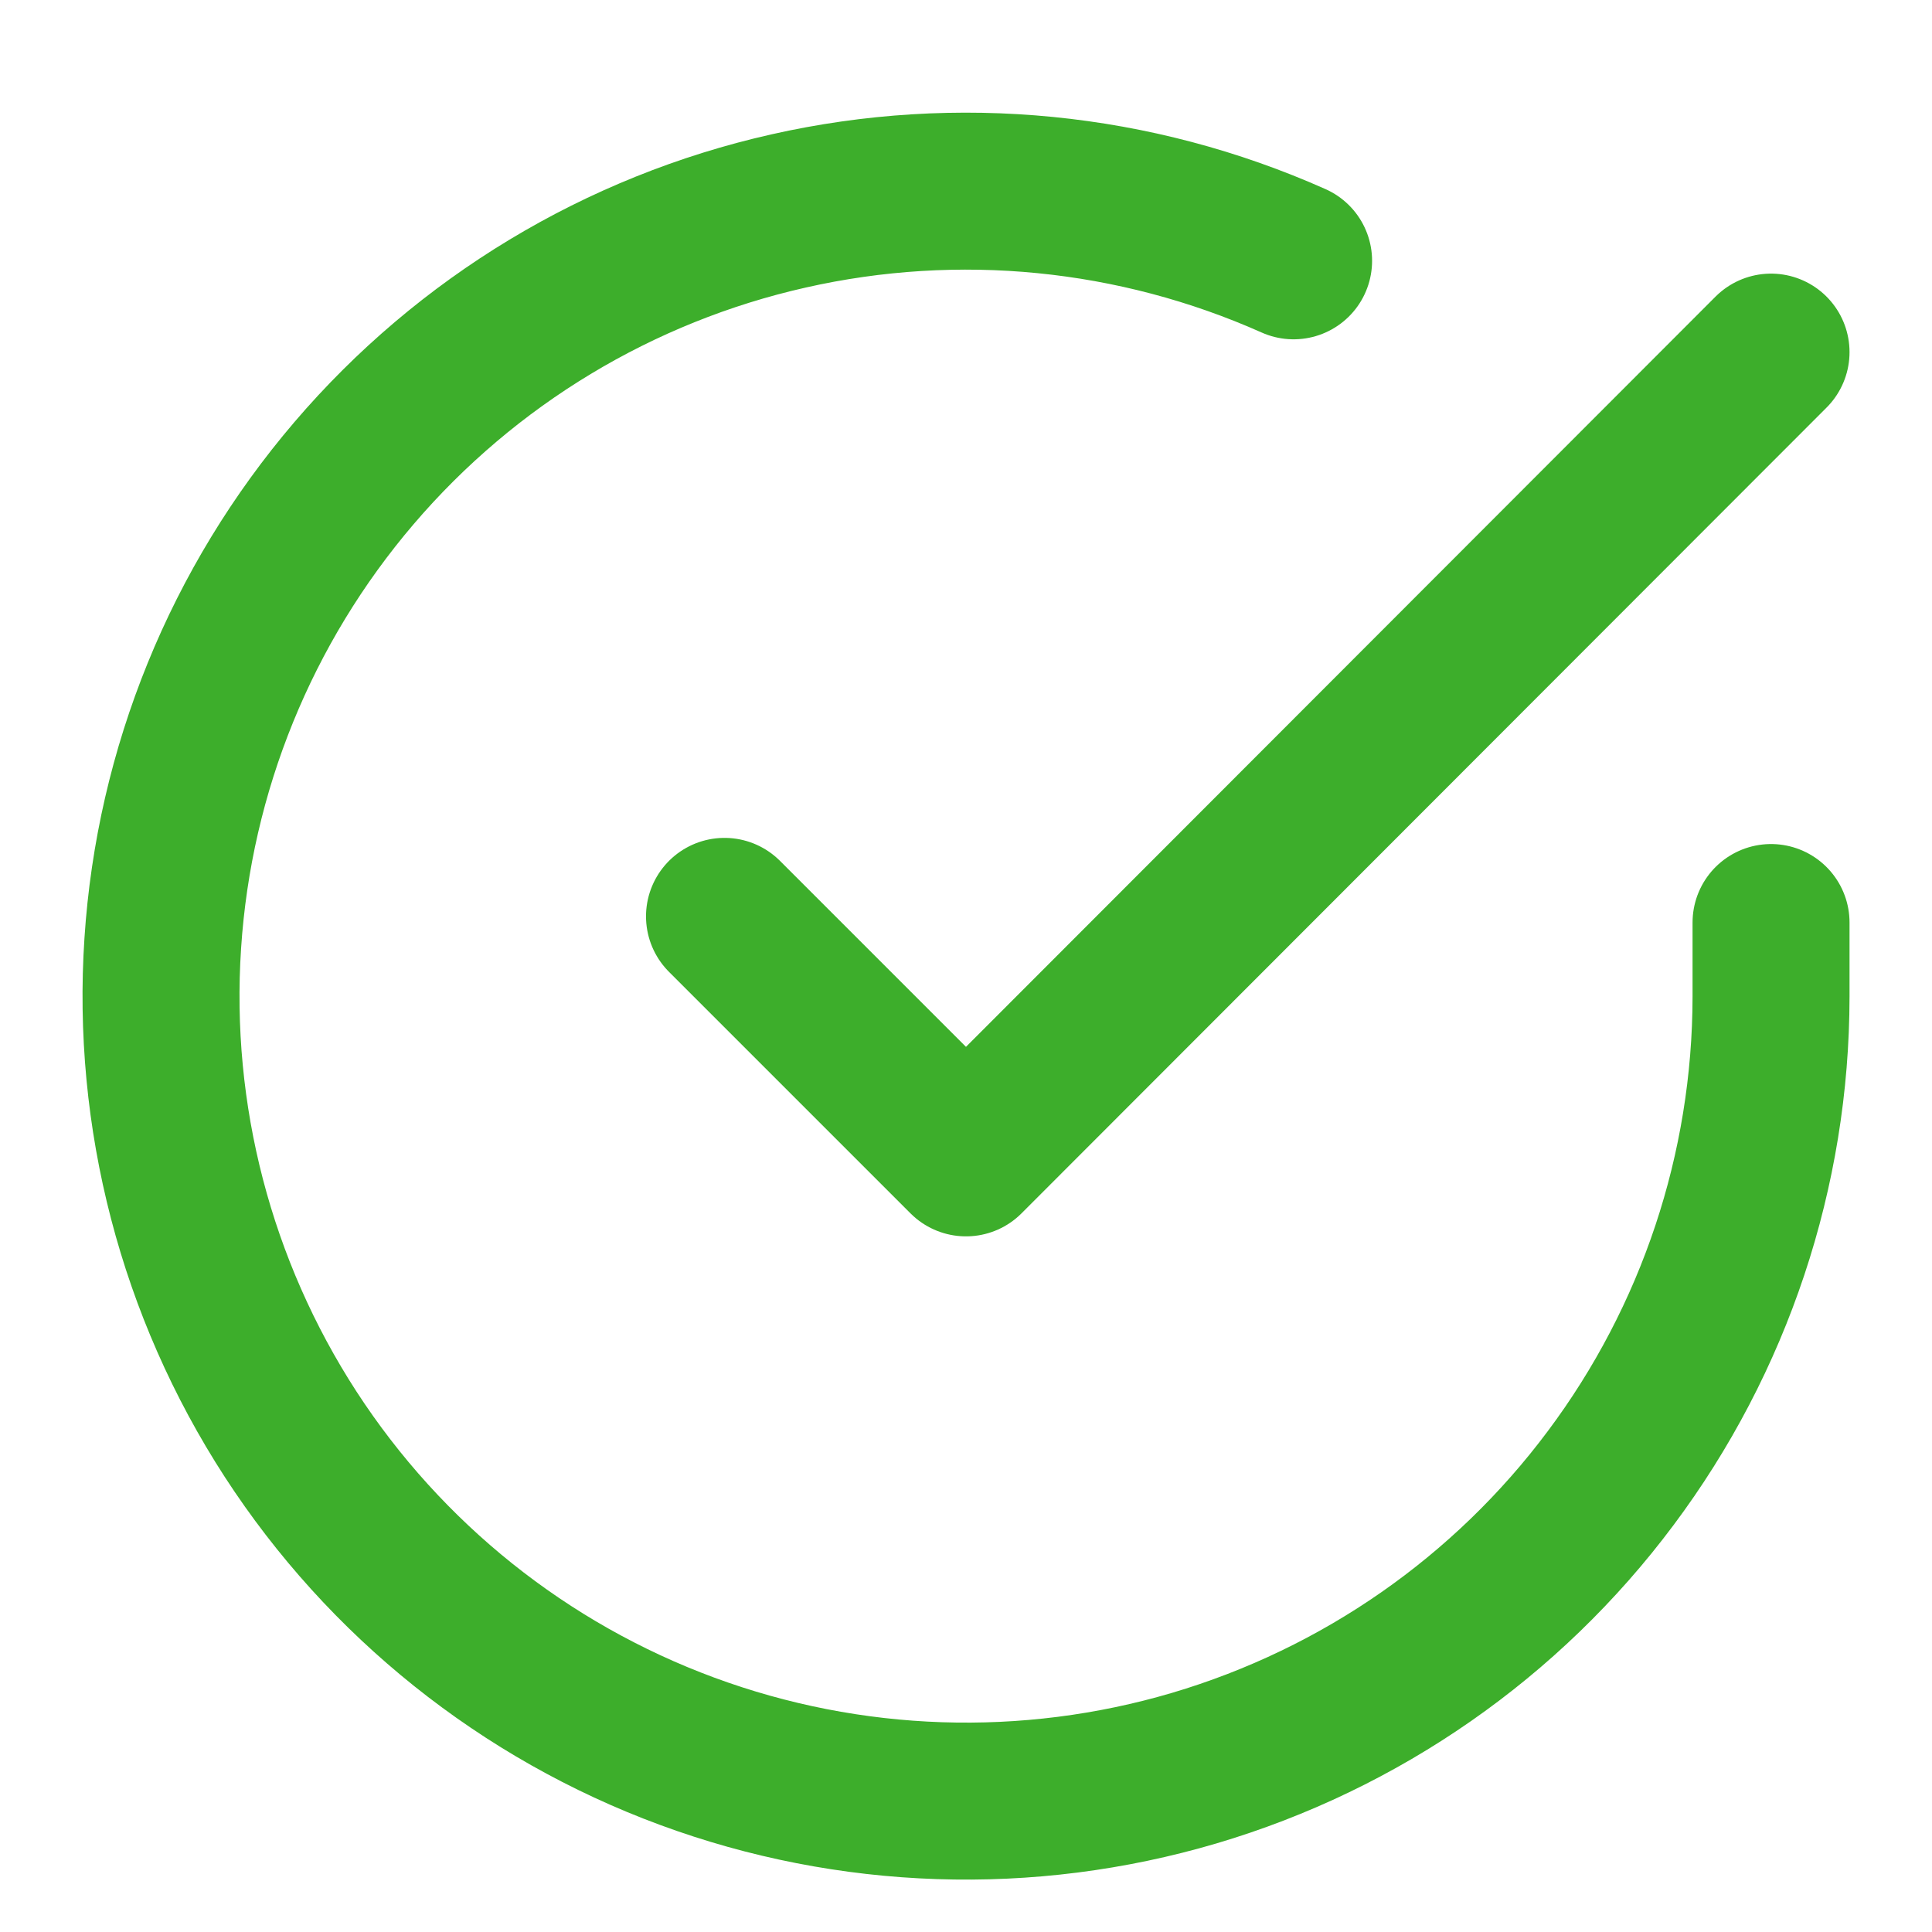
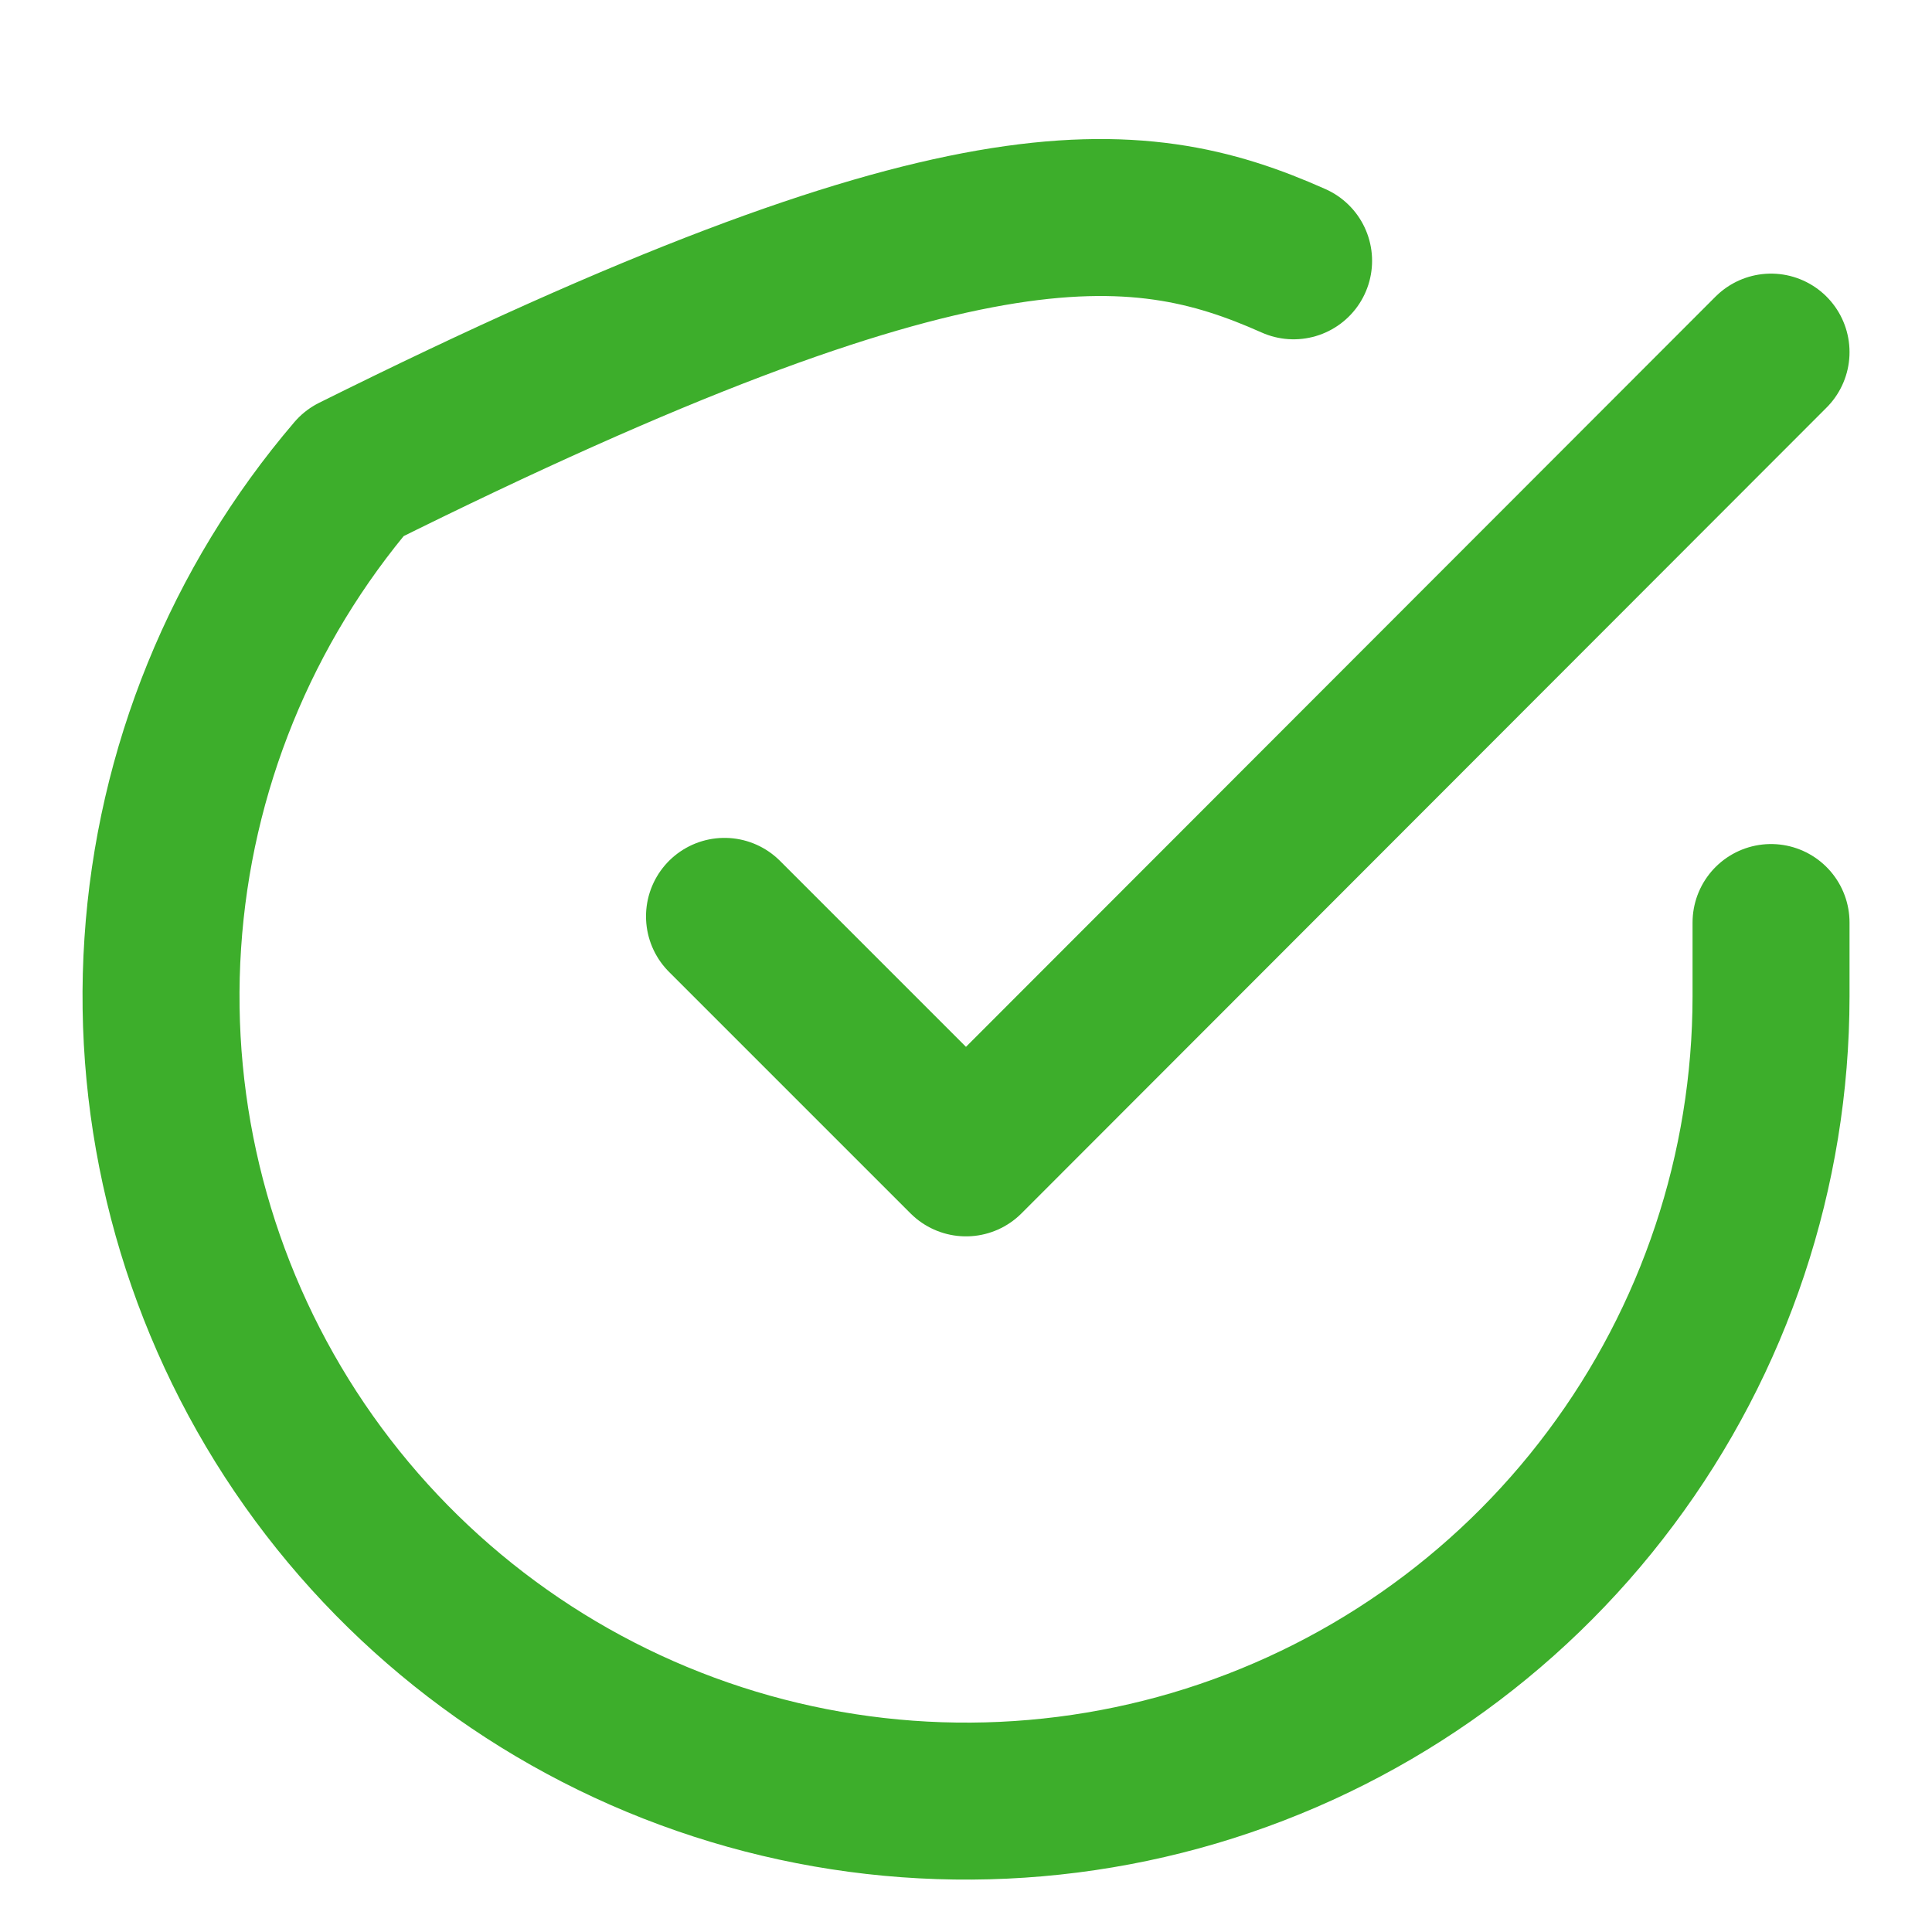
<svg xmlns="http://www.w3.org/2000/svg" fill="none" viewBox="0 0 16 16" height="16" width="16">
-   <path stroke-linejoin="round" stroke-linecap="round" stroke-width="1.3" stroke="#3DAE2B" d="M14.667 7.64V8.253C14.666 9.691 14.2 11.09 13.339 12.241C12.479 13.393 11.269 14.235 9.89 14.643C8.512 15.05 7.038 15.001 5.69 14.503C4.341 14.005 3.19 13.084 2.407 11.878C1.625 10.672 1.253 9.245 1.348 7.811C1.442 6.376 1.998 5.011 2.932 3.918C3.866 2.825 5.128 2.063 6.531 1.747C7.933 1.43 9.4 1.575 10.713 2.16M14.667 2.916L8 9.589L6 7.589" />
+   <path stroke-linejoin="round" stroke-linecap="round" stroke-width="1.3" stroke="#3DAE2B" d="M14.667 7.64V8.253C14.666 9.691 14.2 11.09 13.339 12.241C12.479 13.393 11.269 14.235 9.89 14.643C8.512 15.05 7.038 15.001 5.69 14.503C4.341 14.005 3.19 13.084 2.407 11.878C1.625 10.672 1.253 9.245 1.348 7.811C1.442 6.376 1.998 5.011 2.932 3.918C7.933 1.43 9.4 1.575 10.713 2.16M14.667 2.916L8 9.589L6 7.589" />
</svg>